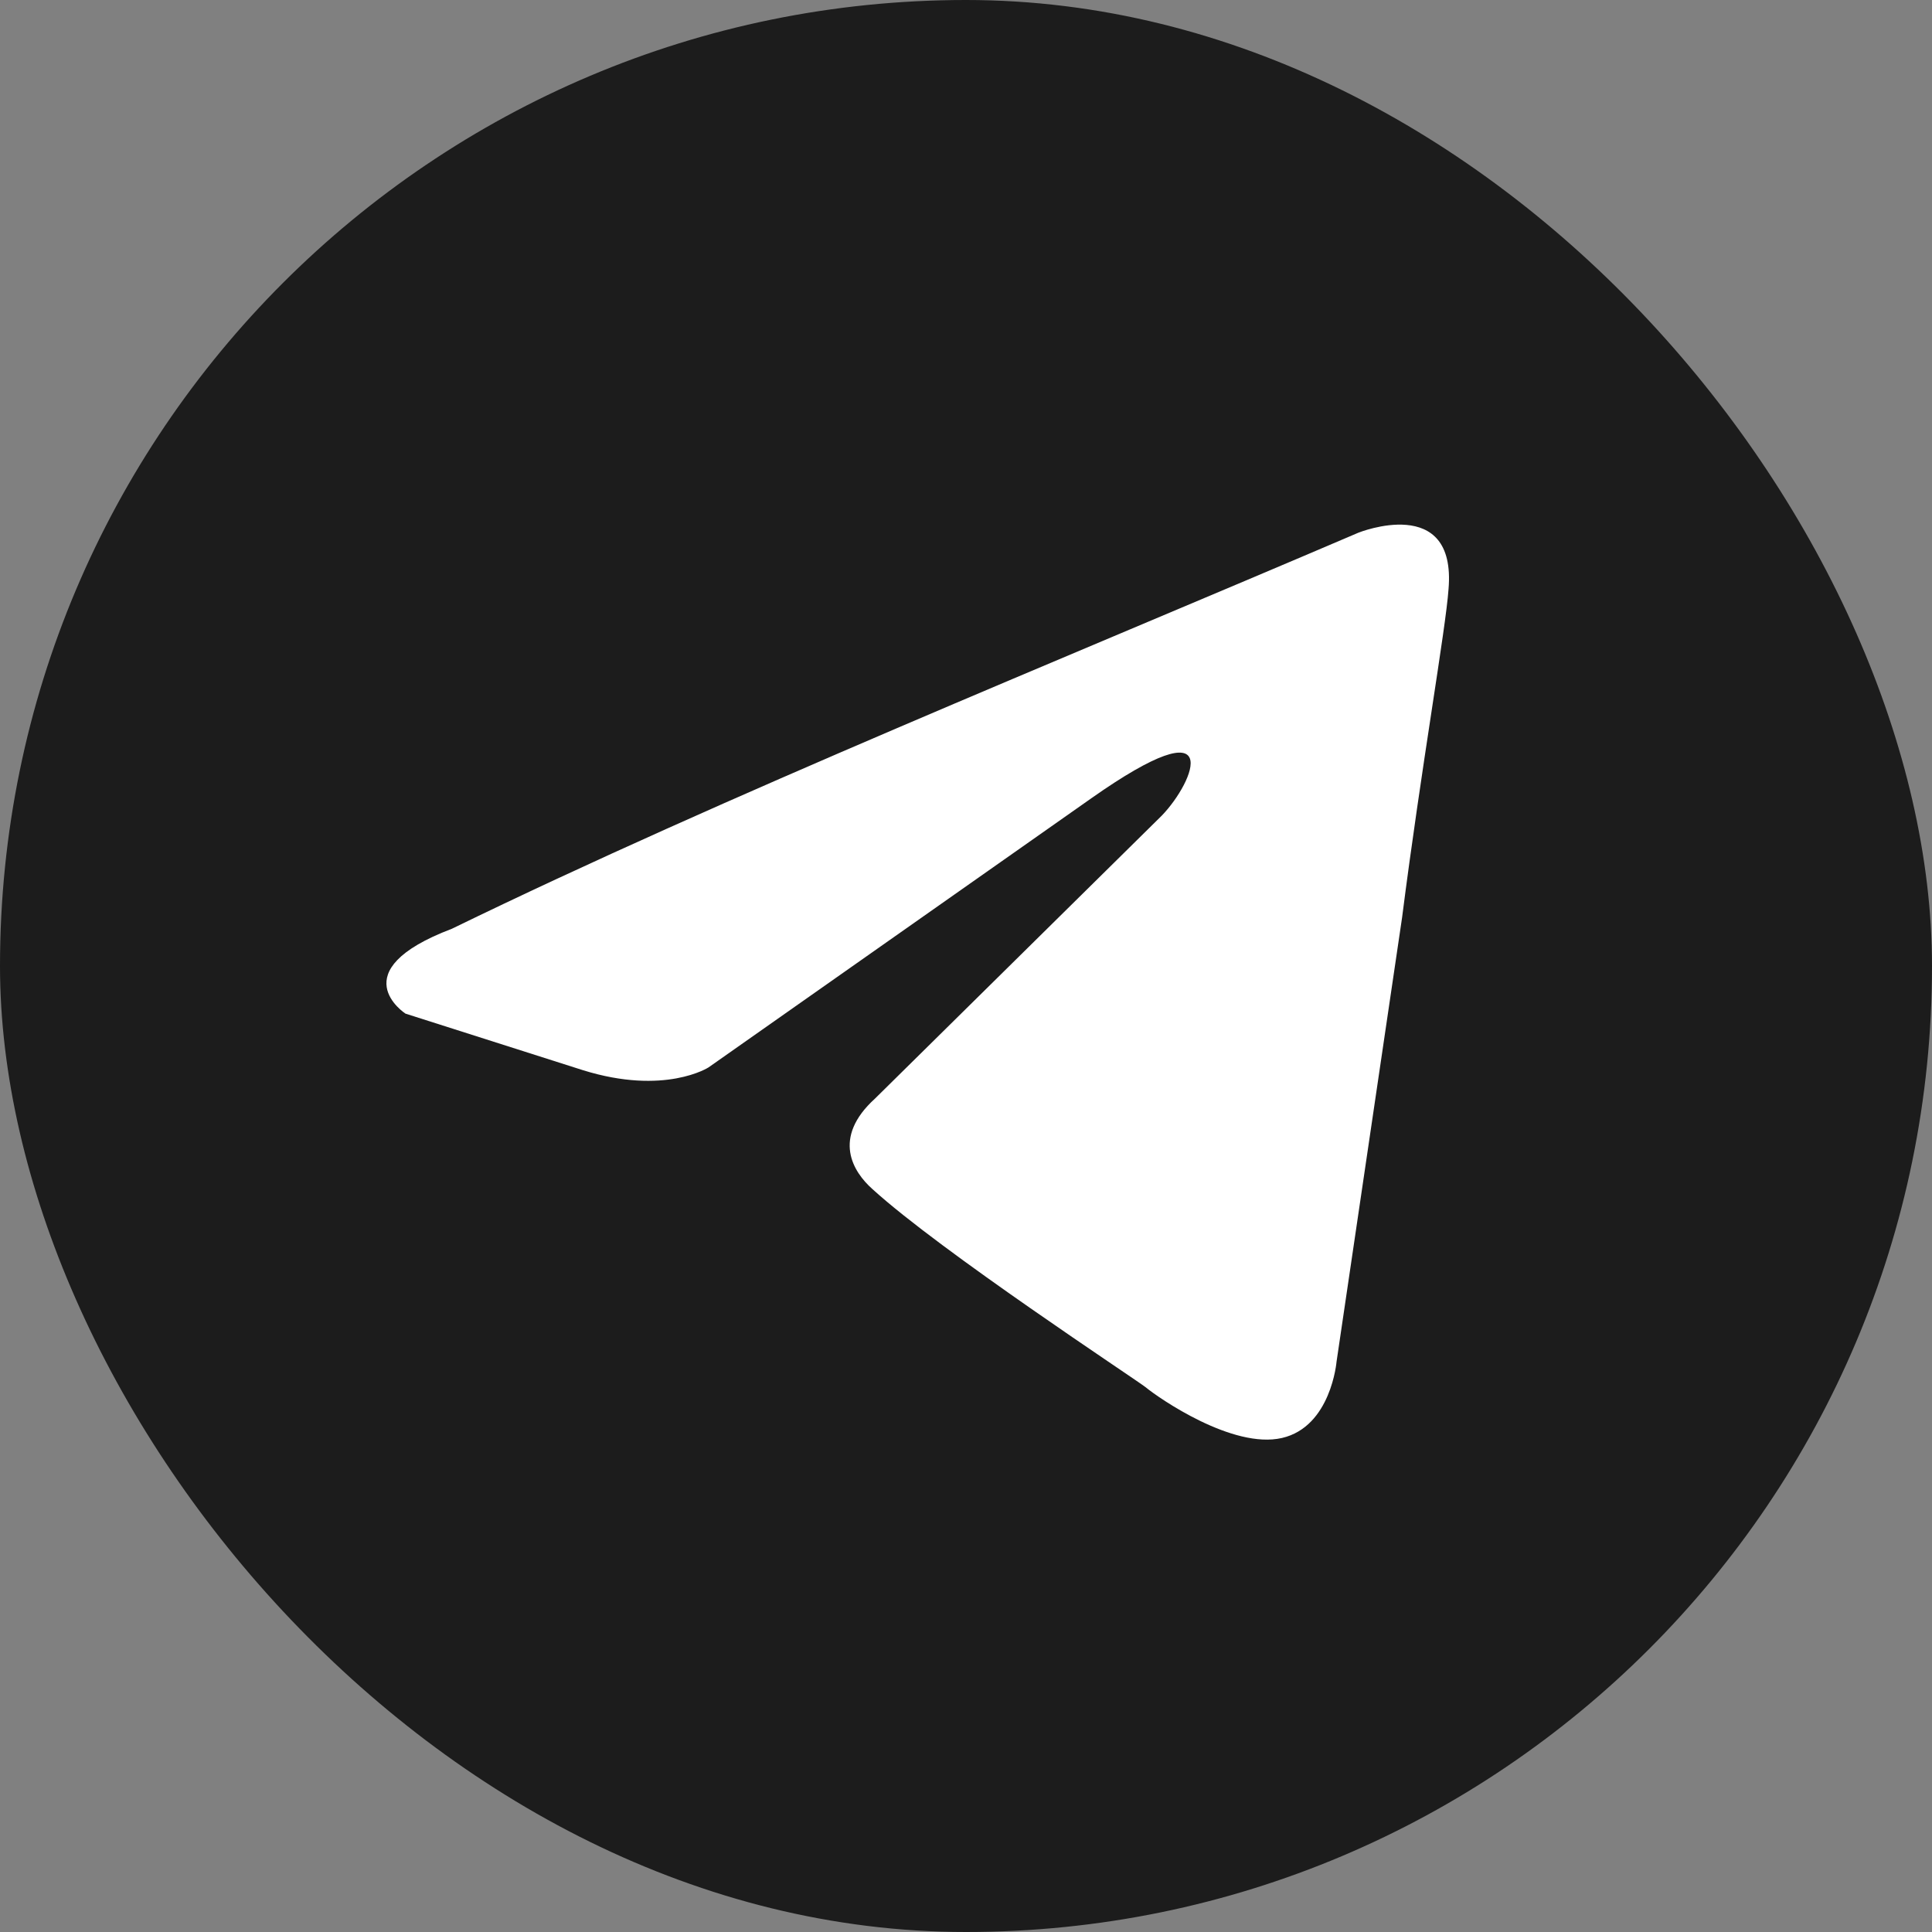
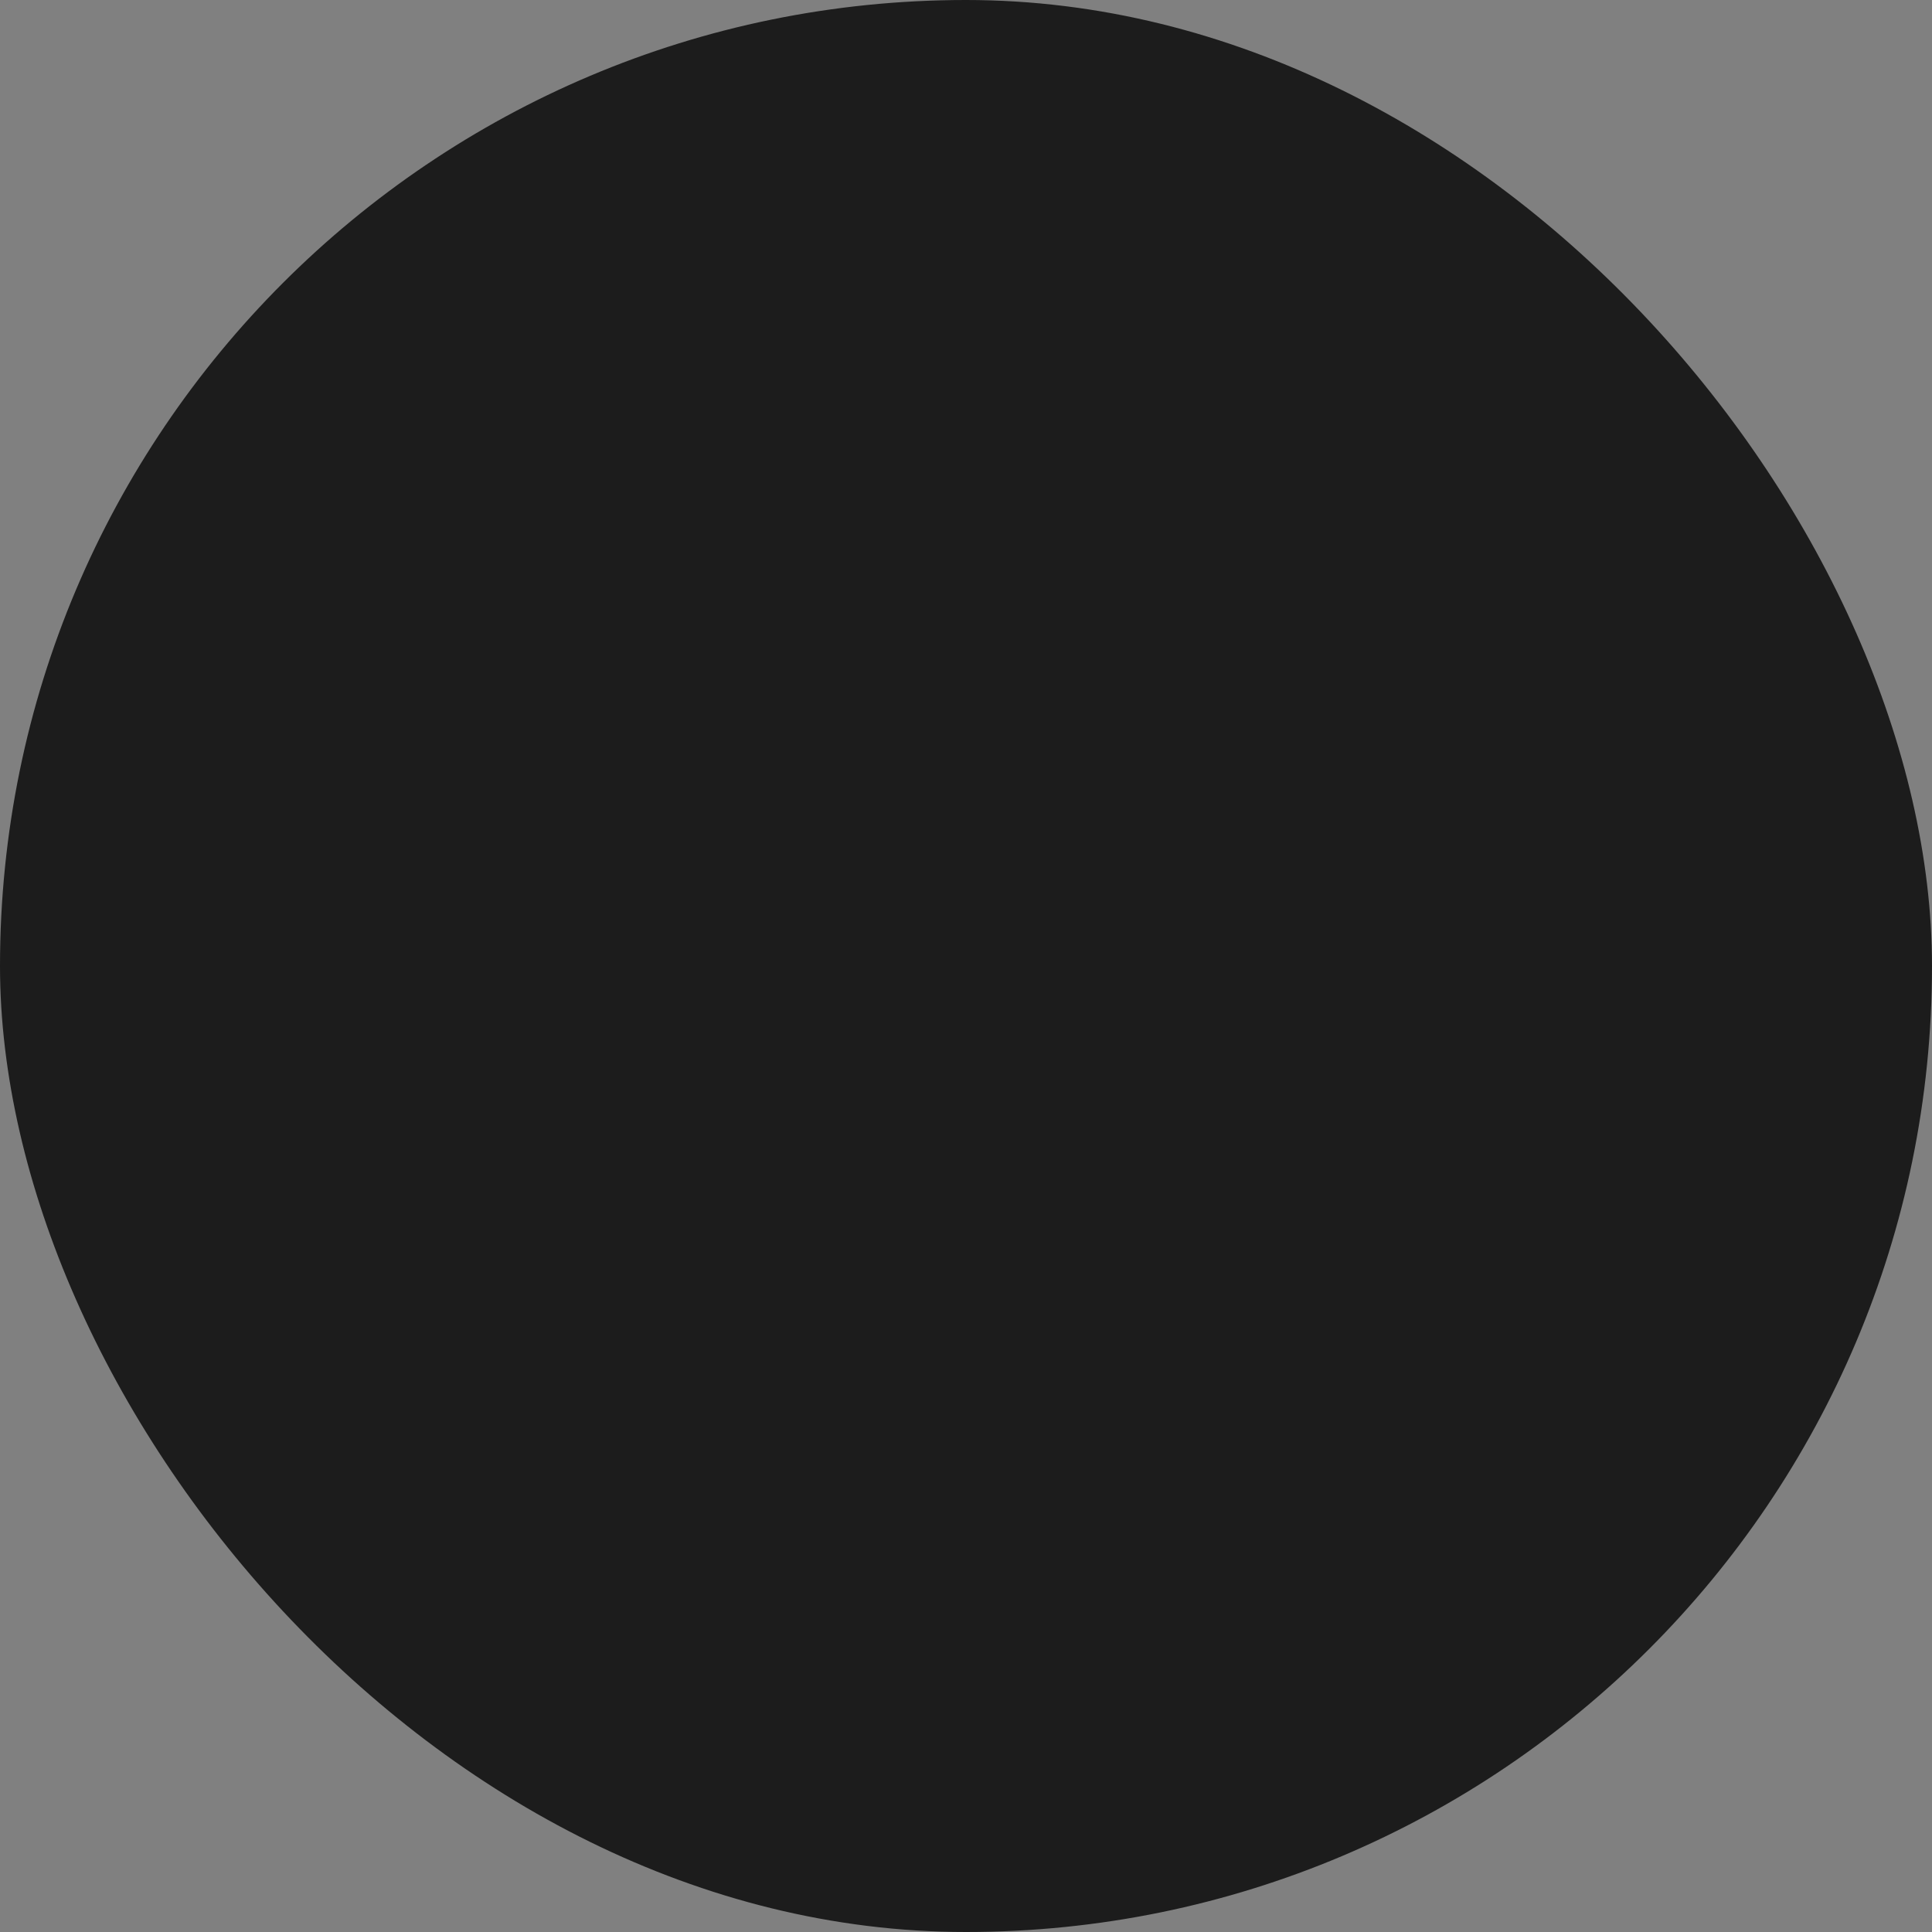
<svg xmlns="http://www.w3.org/2000/svg" width="40" height="40" viewBox="0 0 40 40" fill="none">
  <rect x="0" y="0" width="40" height="40" fill="#808080" stroke="none" />
  <rect width="40" height="40" rx="20" fill="#1C1C1C" />
-   <path d="M28.124 11.029C28.124 11.029 30.16 10.209 29.99 12.2C29.933 13.02 29.425 15.89 29.029 18.994L27.672 28.191C27.672 28.191 27.559 29.538 26.541 29.772C25.524 30.006 23.998 28.952 23.715 28.718C23.489 28.542 19.475 25.906 18.062 24.618C17.666 24.266 17.214 23.563 18.118 22.743L24.054 16.886C24.733 16.183 25.411 14.543 22.584 16.535L14.67 22.099C14.67 22.099 13.765 22.685 12.069 22.157L8.395 20.986C8.395 20.986 7.038 20.108 9.356 19.229C15.009 16.476 21.962 13.664 28.124 11.029Z" fill="white" />
</svg>